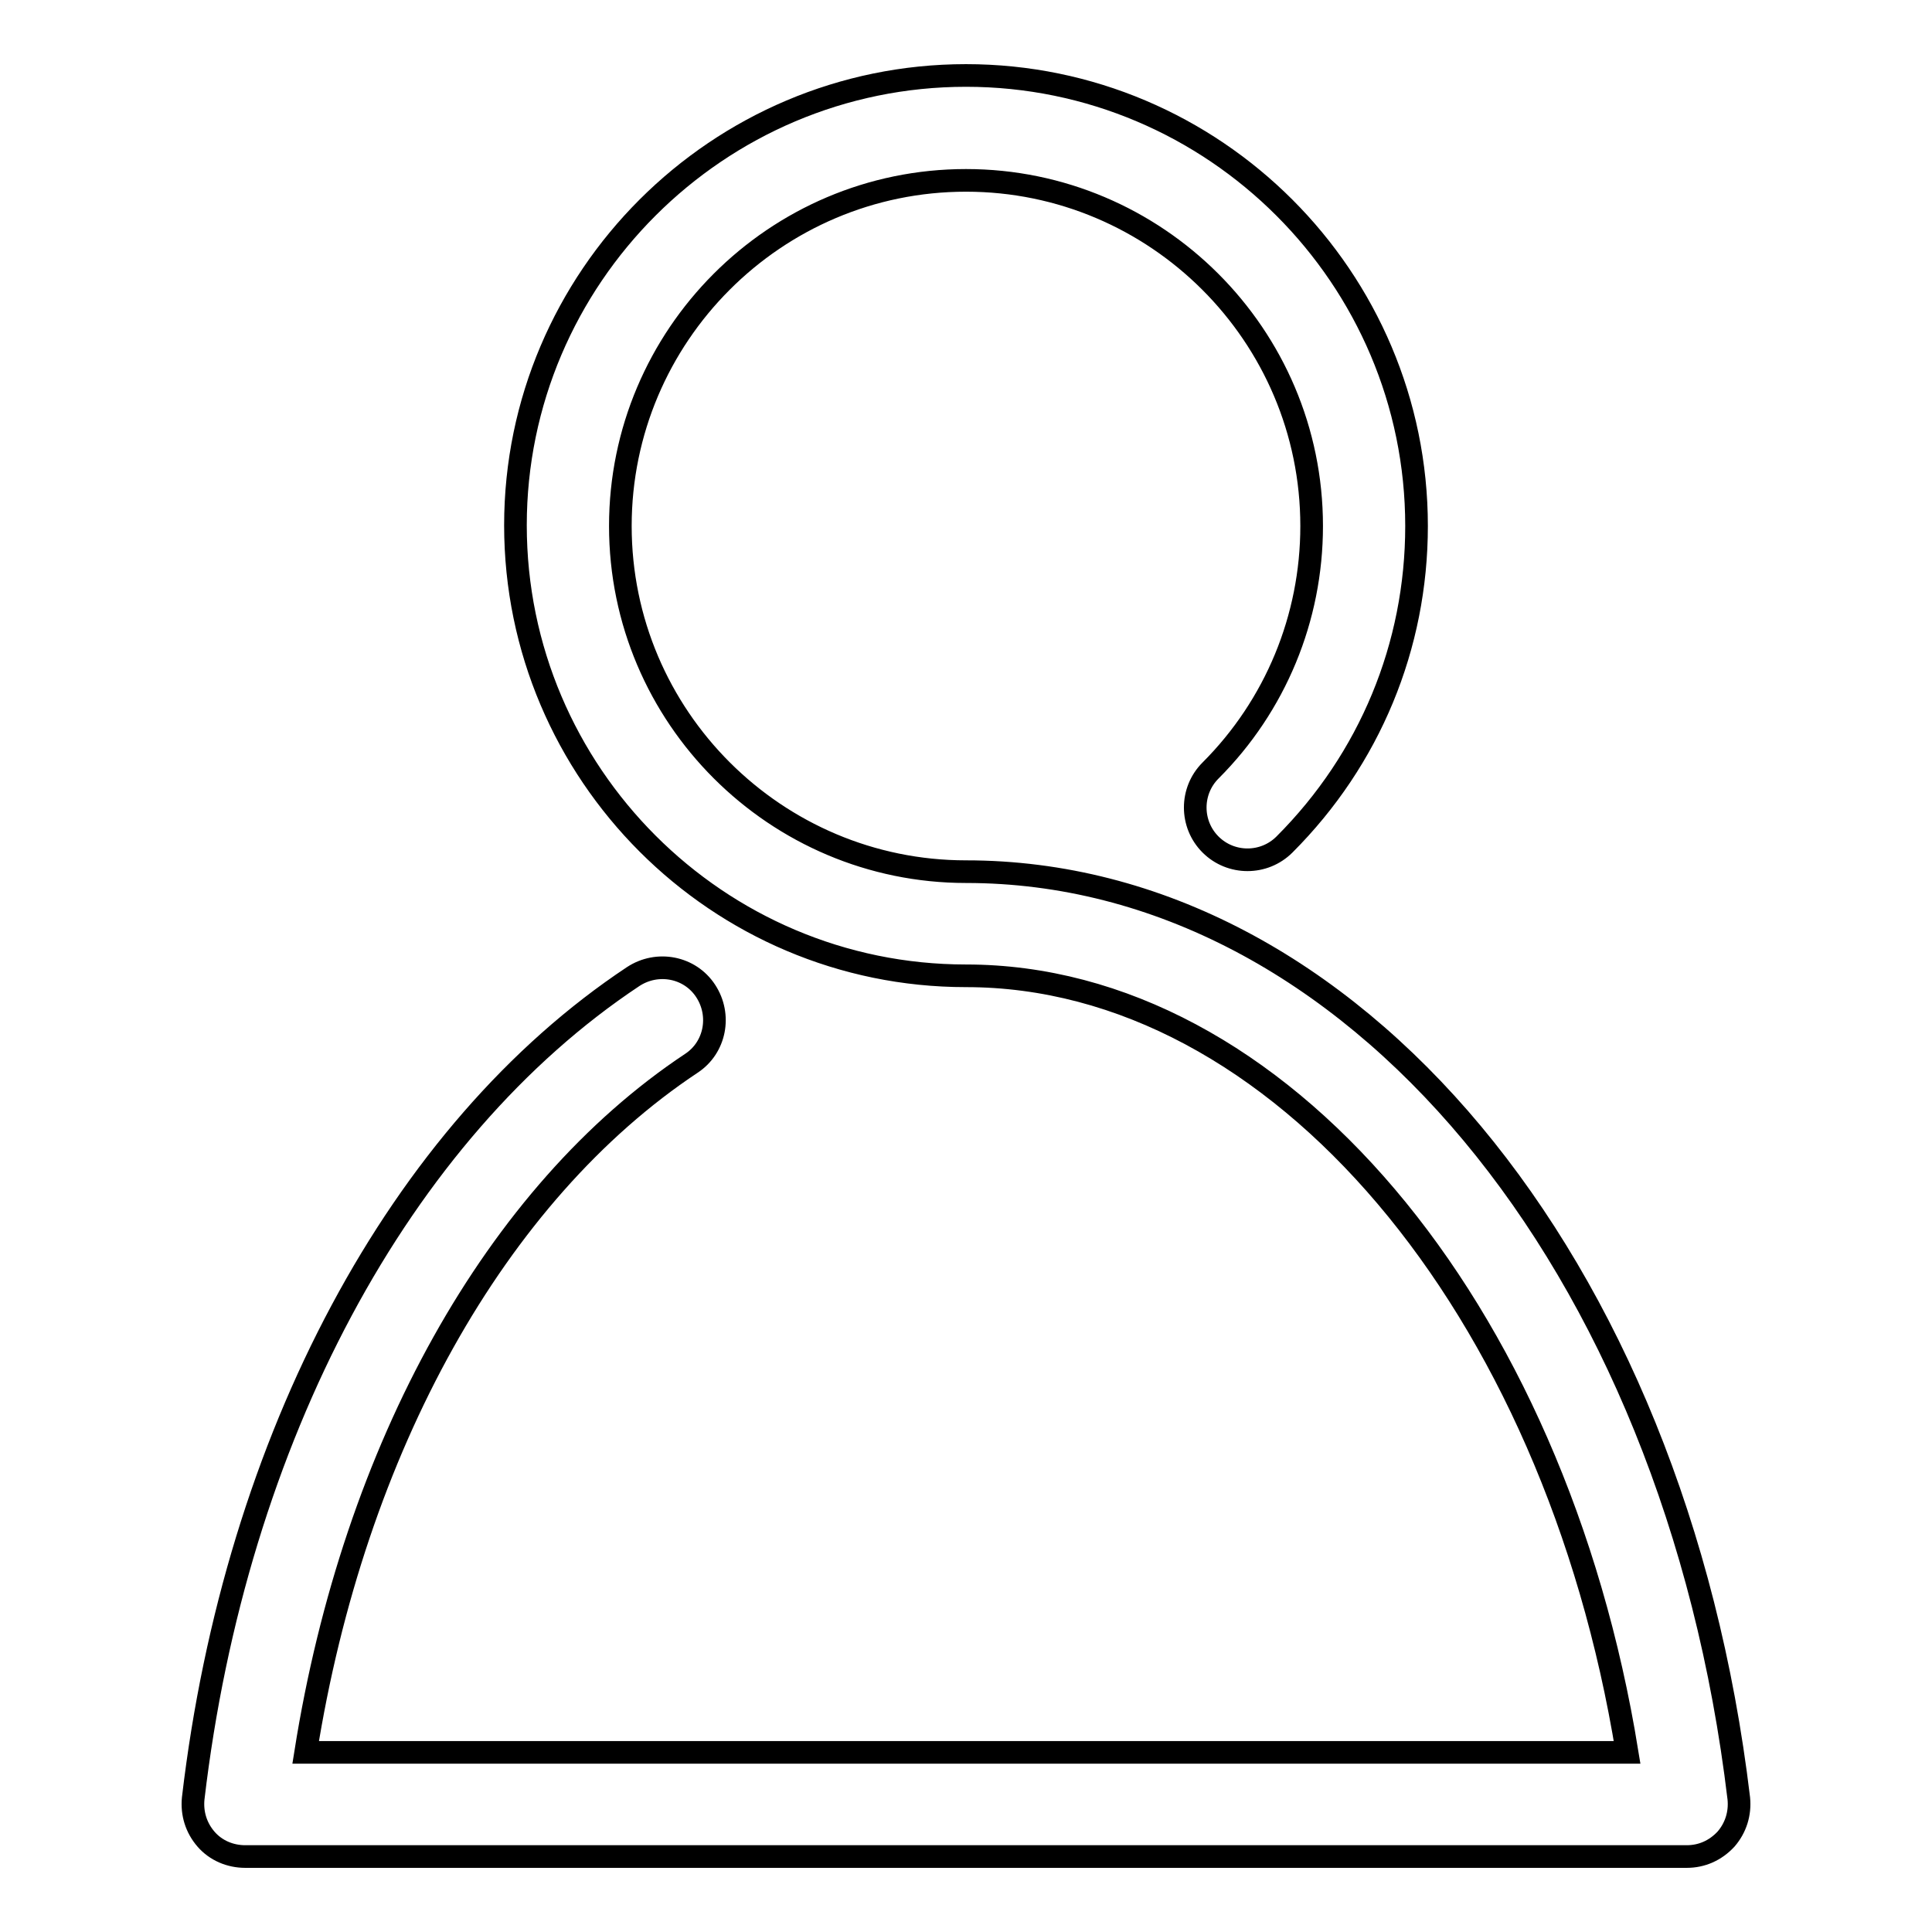
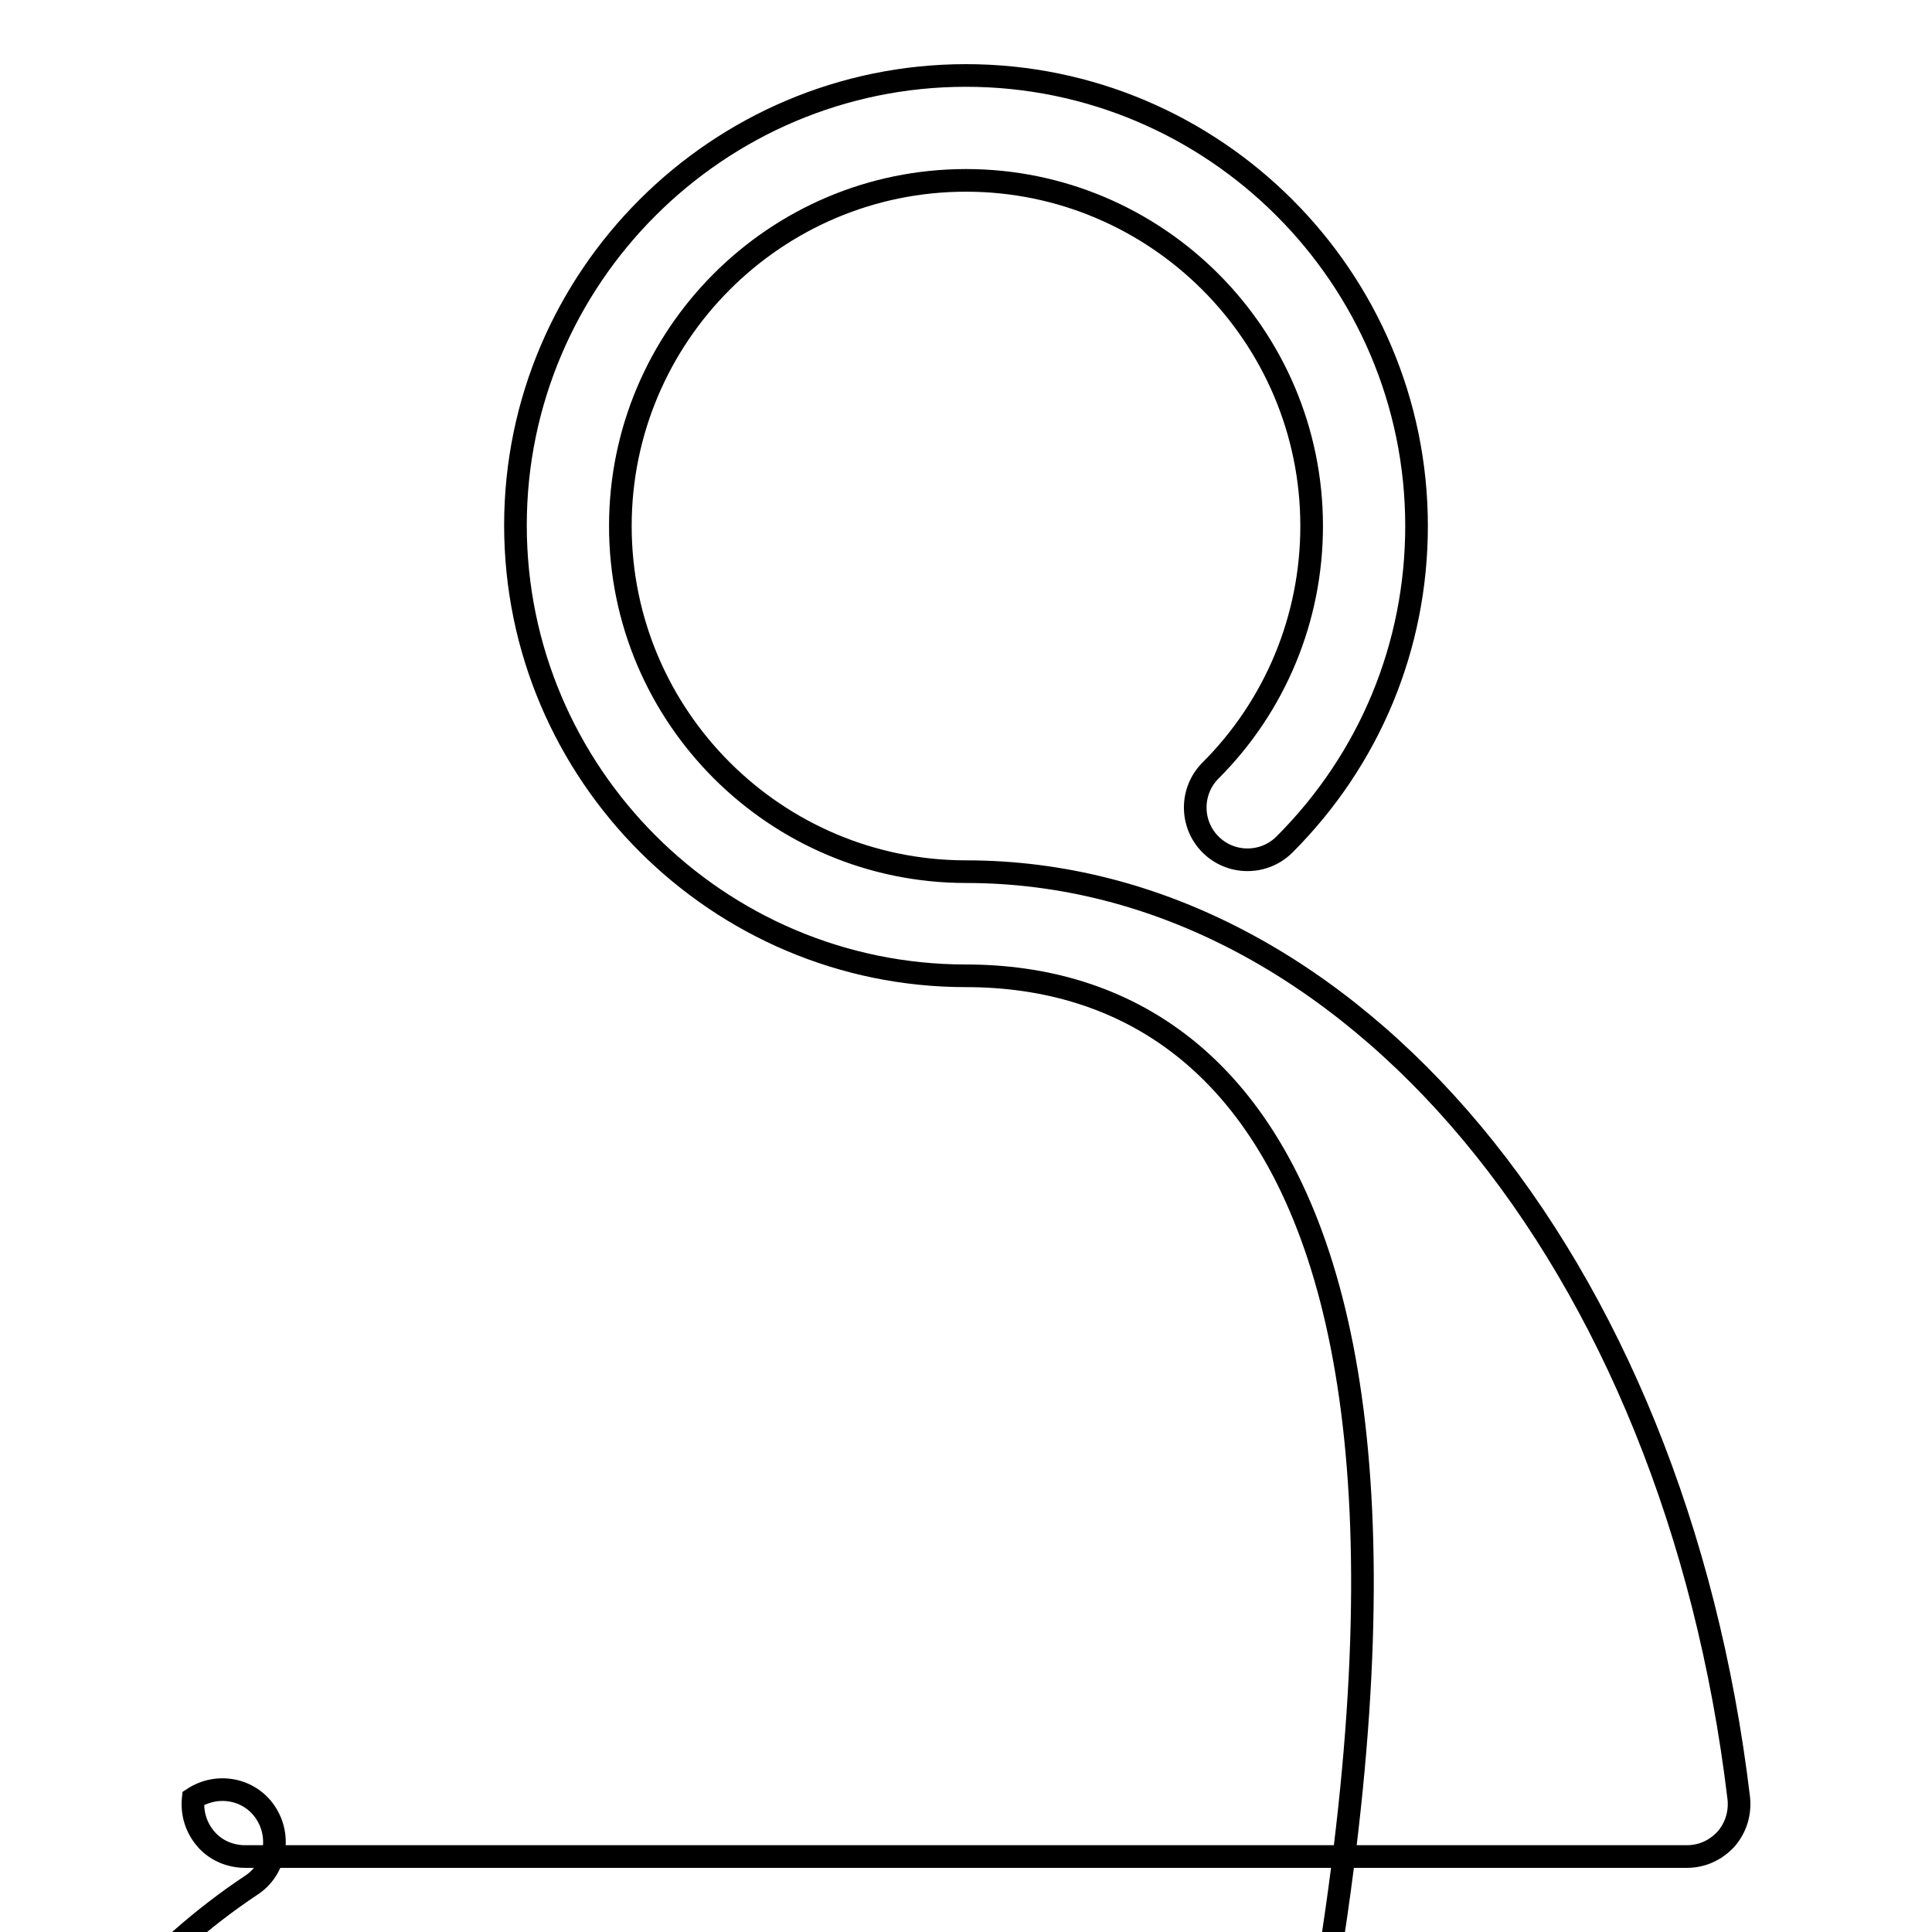
<svg xmlns="http://www.w3.org/2000/svg" version="1.1" x="0px" y="0px" viewBox="0 0 256 256" enable-background="new 0 0 256 256" xml:space="preserve">
  <g>
    <g>
-       <path stroke-width="3" fill-opacity="0" stroke="#000000" d="M223.5,246h-191c-2,0-3.9-0.8-5.2-2.3c-1.3-1.5-1.9-3.4-1.7-5.4c5.6-47.7,27.4-88.4,58.3-108.9c3.2-2.1,7.5-1.3,9.6,1.9c2.1,3.2,1.3,7.5-1.9,9.6c-25.9,17.2-44.7,51-51.1,91.3h175.1C206,173,169.3,129.3,128,129.3c-32.9,0-59.7-26.8-59.7-59.7C68.3,36.8,95.1,10,128,10c32.9,0,59.7,26.8,59.7,59.7c0,15.9-6.2,30.9-17.5,42.2c-2.7,2.7-7.1,2.7-9.8,0c-2.7-2.7-2.7-7.1,0-9.8c8.6-8.6,13.4-20.2,13.4-32.4c0-25.3-20.6-45.8-45.8-45.8c-25.3,0-45.8,20.6-45.8,45.8c0,25.3,20.6,45.8,45.8,45.8c50.9,0,93.9,51.6,102.4,122.8c0.2,2-0.4,3.9-1.7,5.4C227.3,245.2,225.5,246,223.5,246z" />
+       <path stroke-width="3" fill-opacity="0" stroke="#000000" d="M223.5,246h-191c-2,0-3.9-0.8-5.2-2.3c-1.3-1.5-1.9-3.4-1.7-5.4c3.2-2.1,7.5-1.3,9.6,1.9c2.1,3.2,1.3,7.5-1.9,9.6c-25.9,17.2-44.7,51-51.1,91.3h175.1C206,173,169.3,129.3,128,129.3c-32.9,0-59.7-26.8-59.7-59.7C68.3,36.8,95.1,10,128,10c32.9,0,59.7,26.8,59.7,59.7c0,15.9-6.2,30.9-17.5,42.2c-2.7,2.7-7.1,2.7-9.8,0c-2.7-2.7-2.7-7.1,0-9.8c8.6-8.6,13.4-20.2,13.4-32.4c0-25.3-20.6-45.8-45.8-45.8c-25.3,0-45.8,20.6-45.8,45.8c0,25.3,20.6,45.8,45.8,45.8c50.9,0,93.9,51.6,102.4,122.8c0.2,2-0.4,3.9-1.7,5.4C227.3,245.2,225.5,246,223.5,246z" />
    </g>
  </g>
</svg>